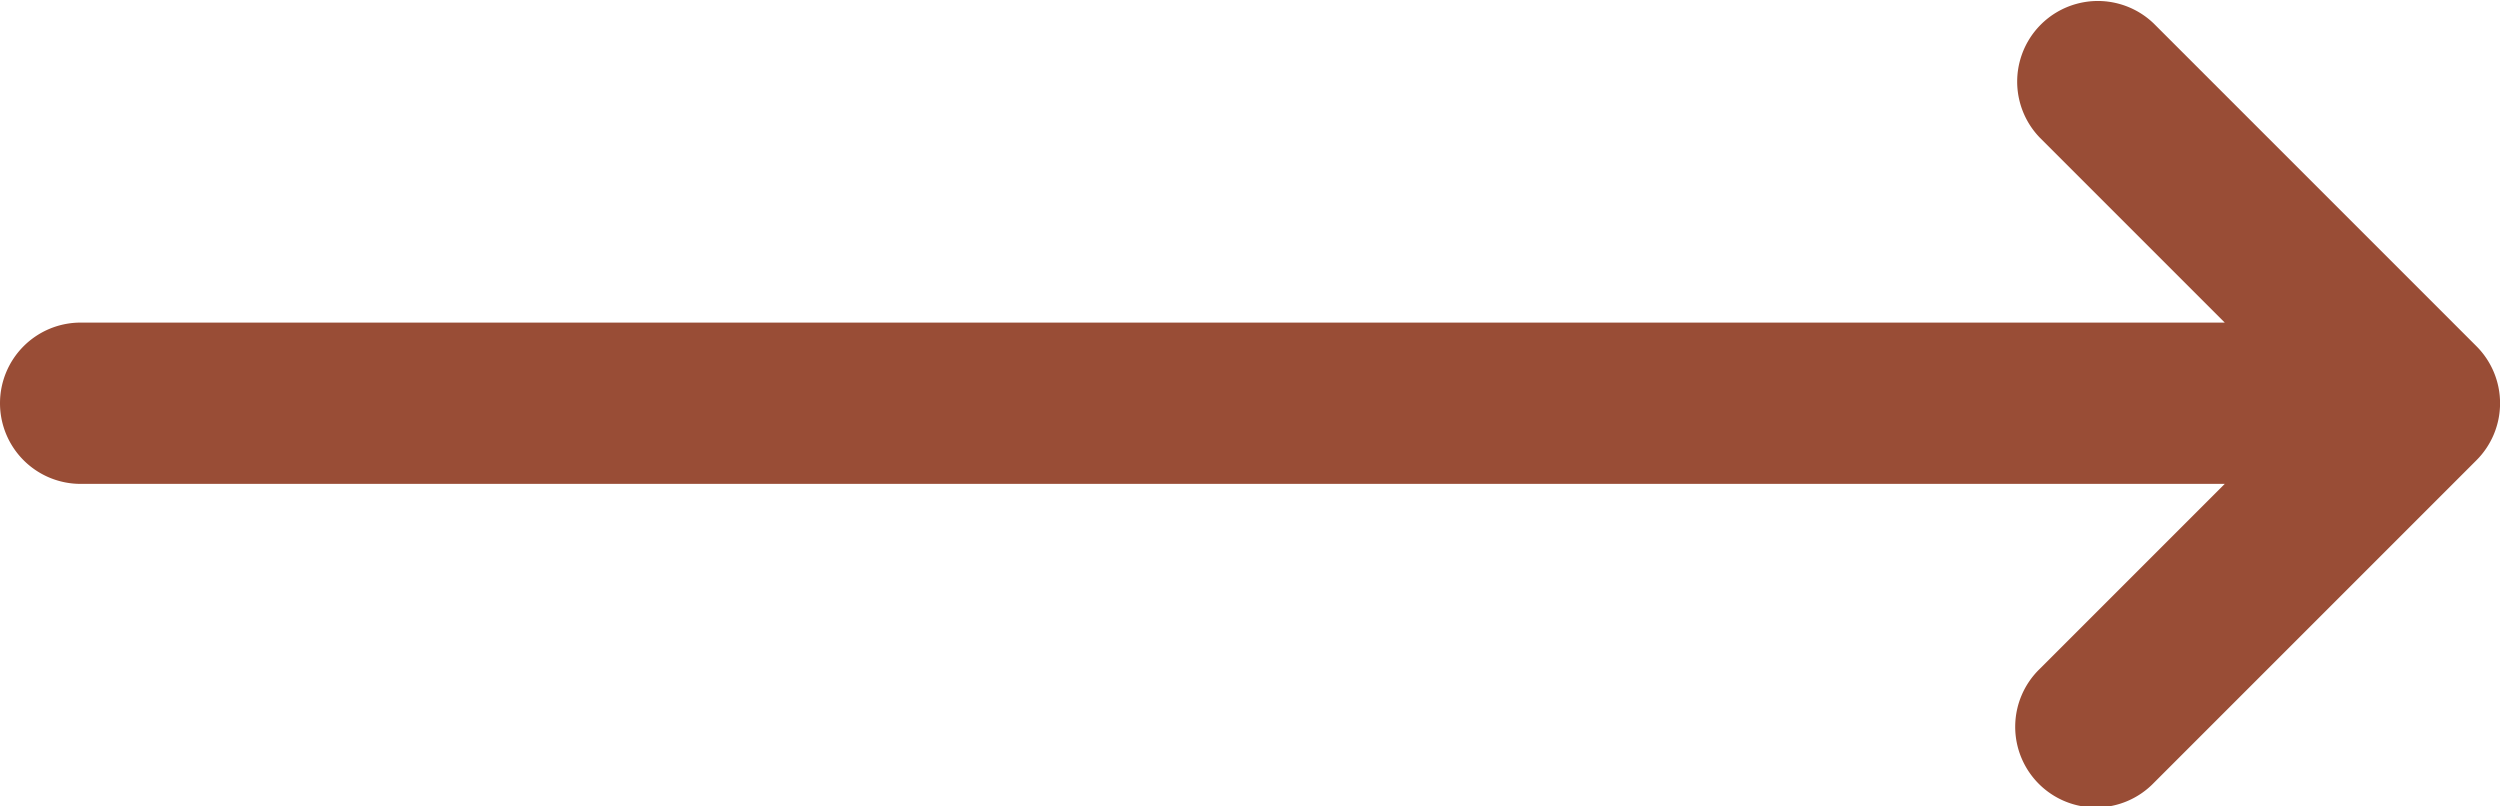
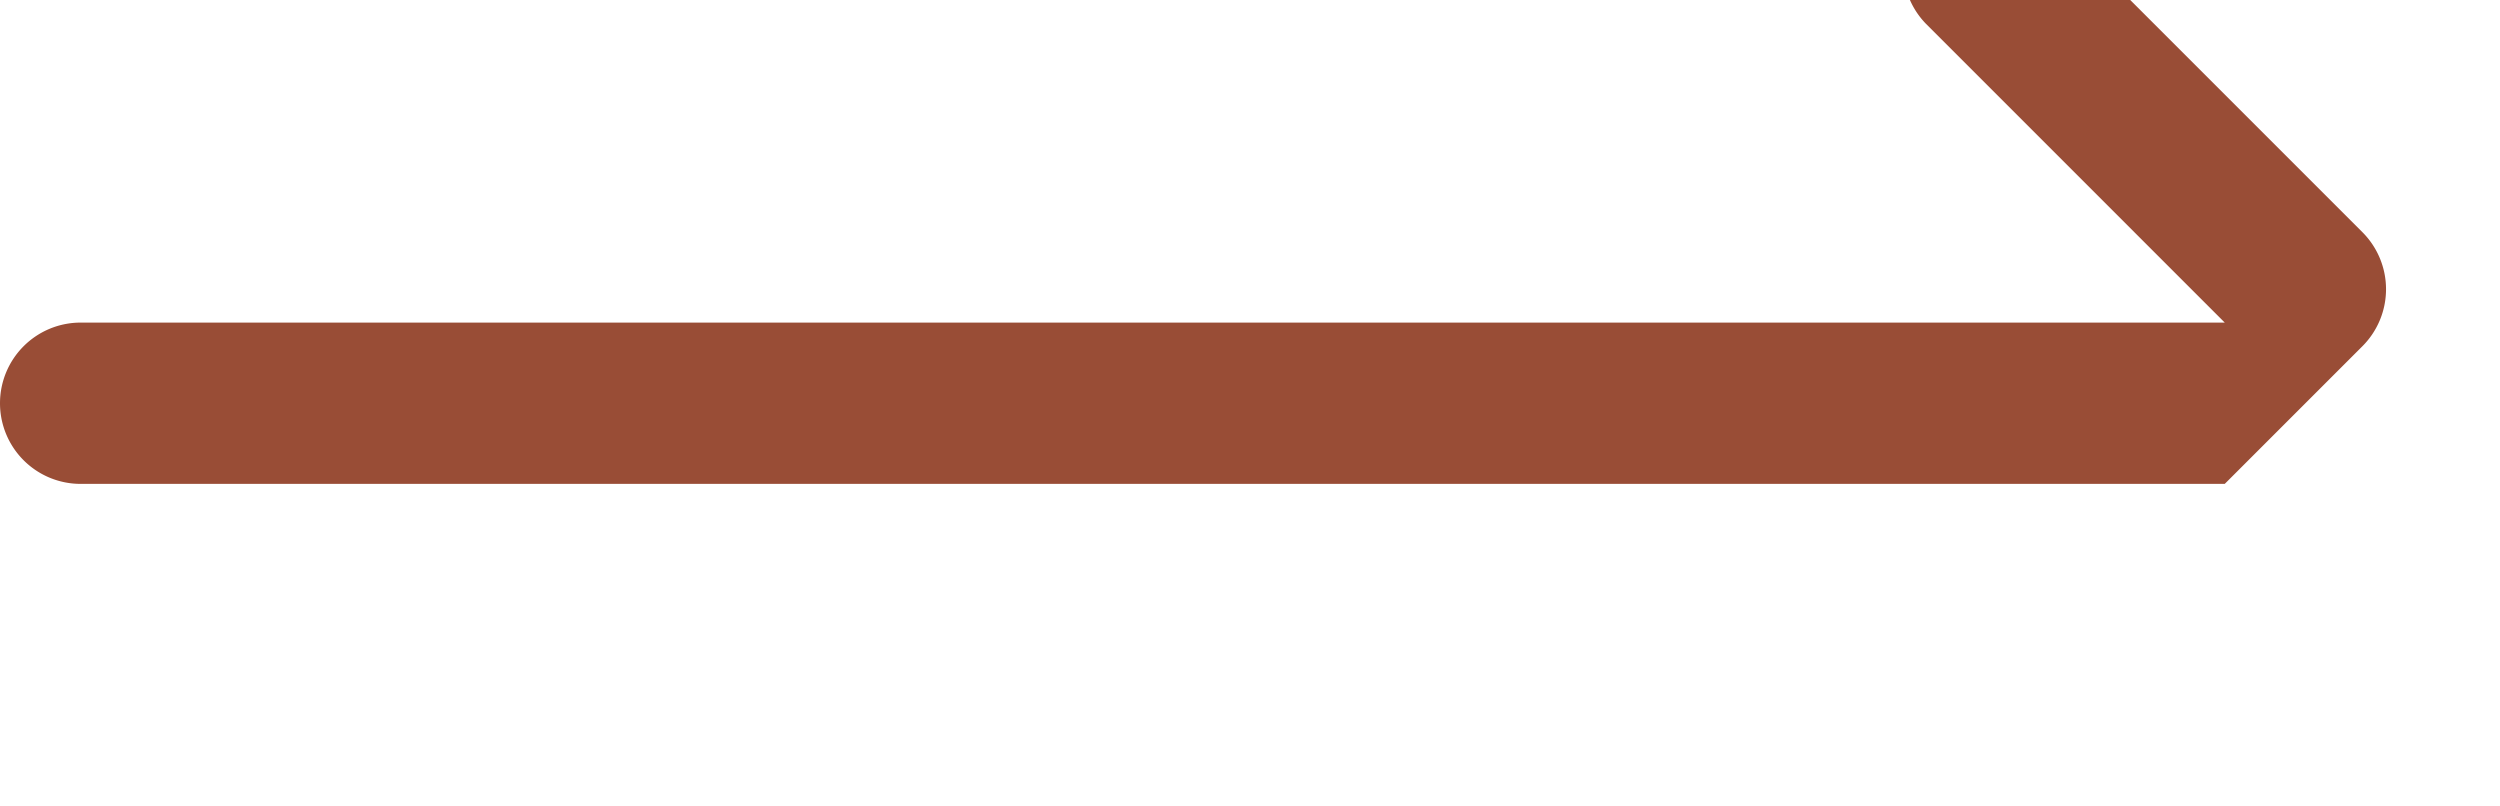
<svg xmlns="http://www.w3.org/2000/svg" width="30.999" height="10" viewBox="0 0 30.999 10">
-   <path id="Path_14" data-name="Path 14" d="M18.293,19.293a1,1,0,1,0,1.414,1.414l4-4a1,1,0,0,0,0-1.414l-4-4a1,1,0,0,0-1.414,1.414L20.586,15H-6a1,1,0,0,0-1,1,1,1,0,0,0,1,1H20.586Z" transform="translate(7 -11)" fill="#994d36" />
+   <path id="Path_14" data-name="Path 14" d="M18.293,19.293l4-4a1,1,0,0,0,0-1.414l-4-4a1,1,0,0,0-1.414,1.414L20.586,15H-6a1,1,0,0,0-1,1,1,1,0,0,0,1,1H20.586Z" transform="translate(7 -11)" fill="#994d36" />
</svg>